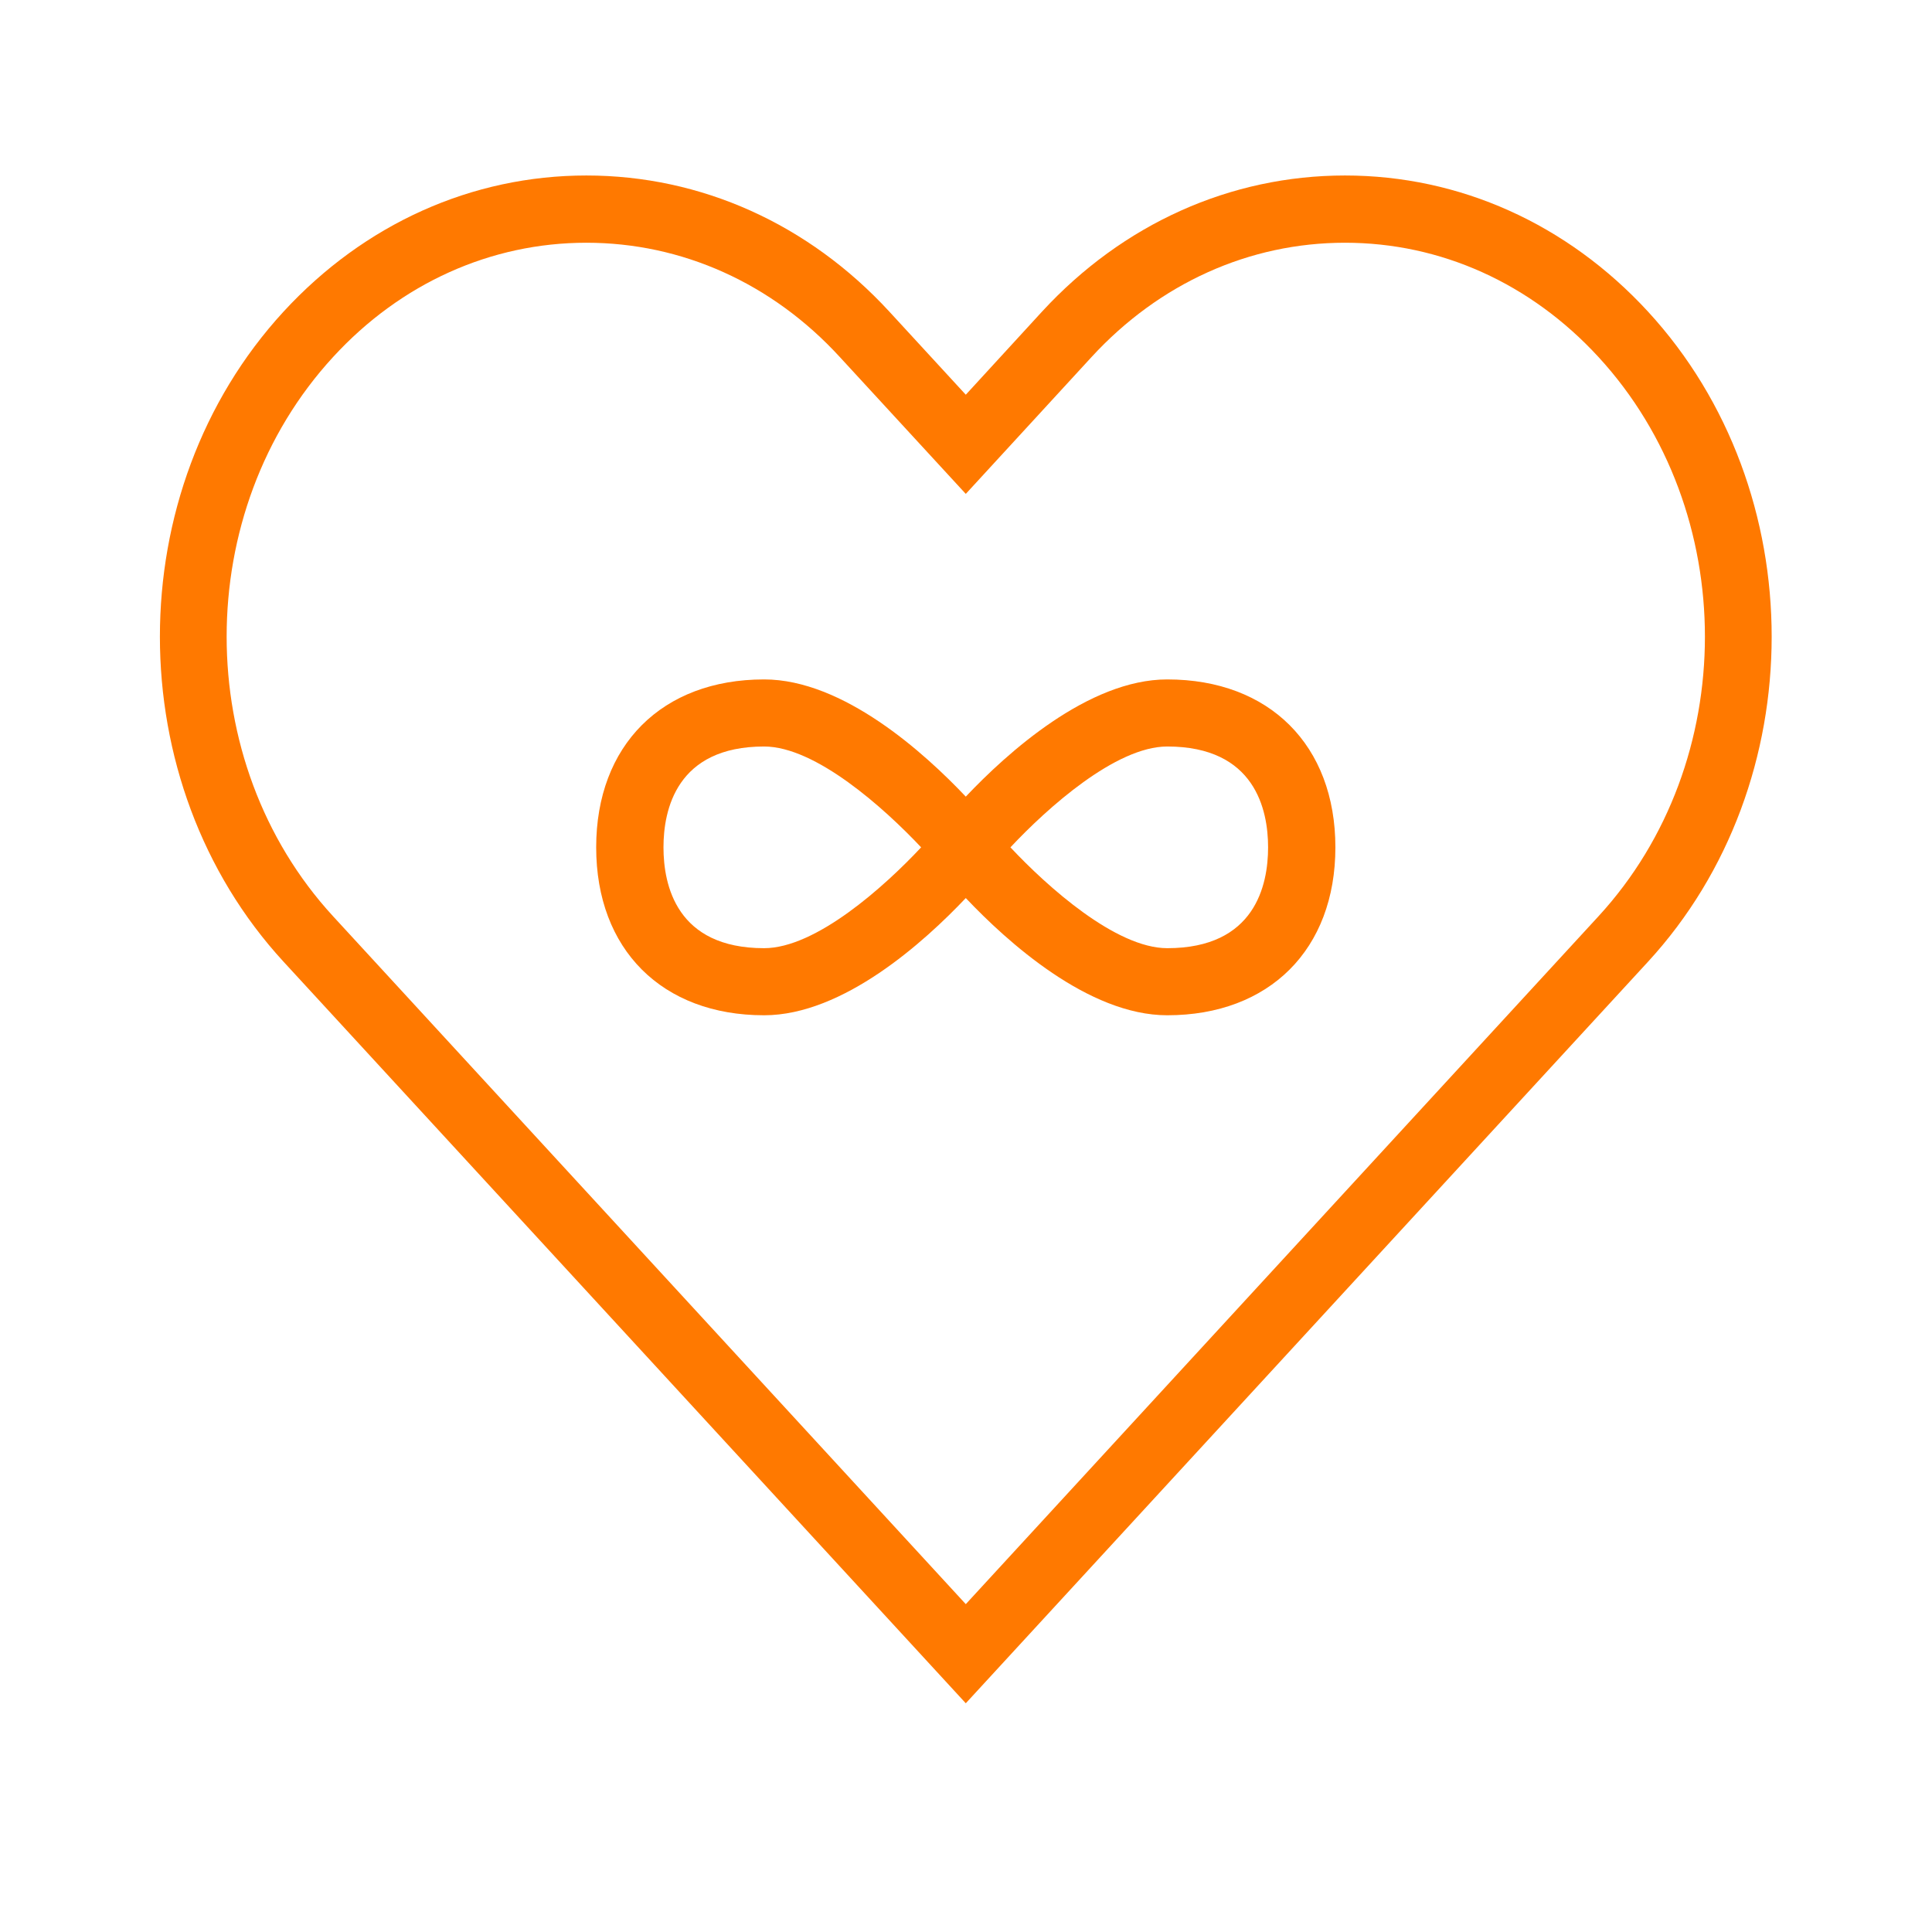
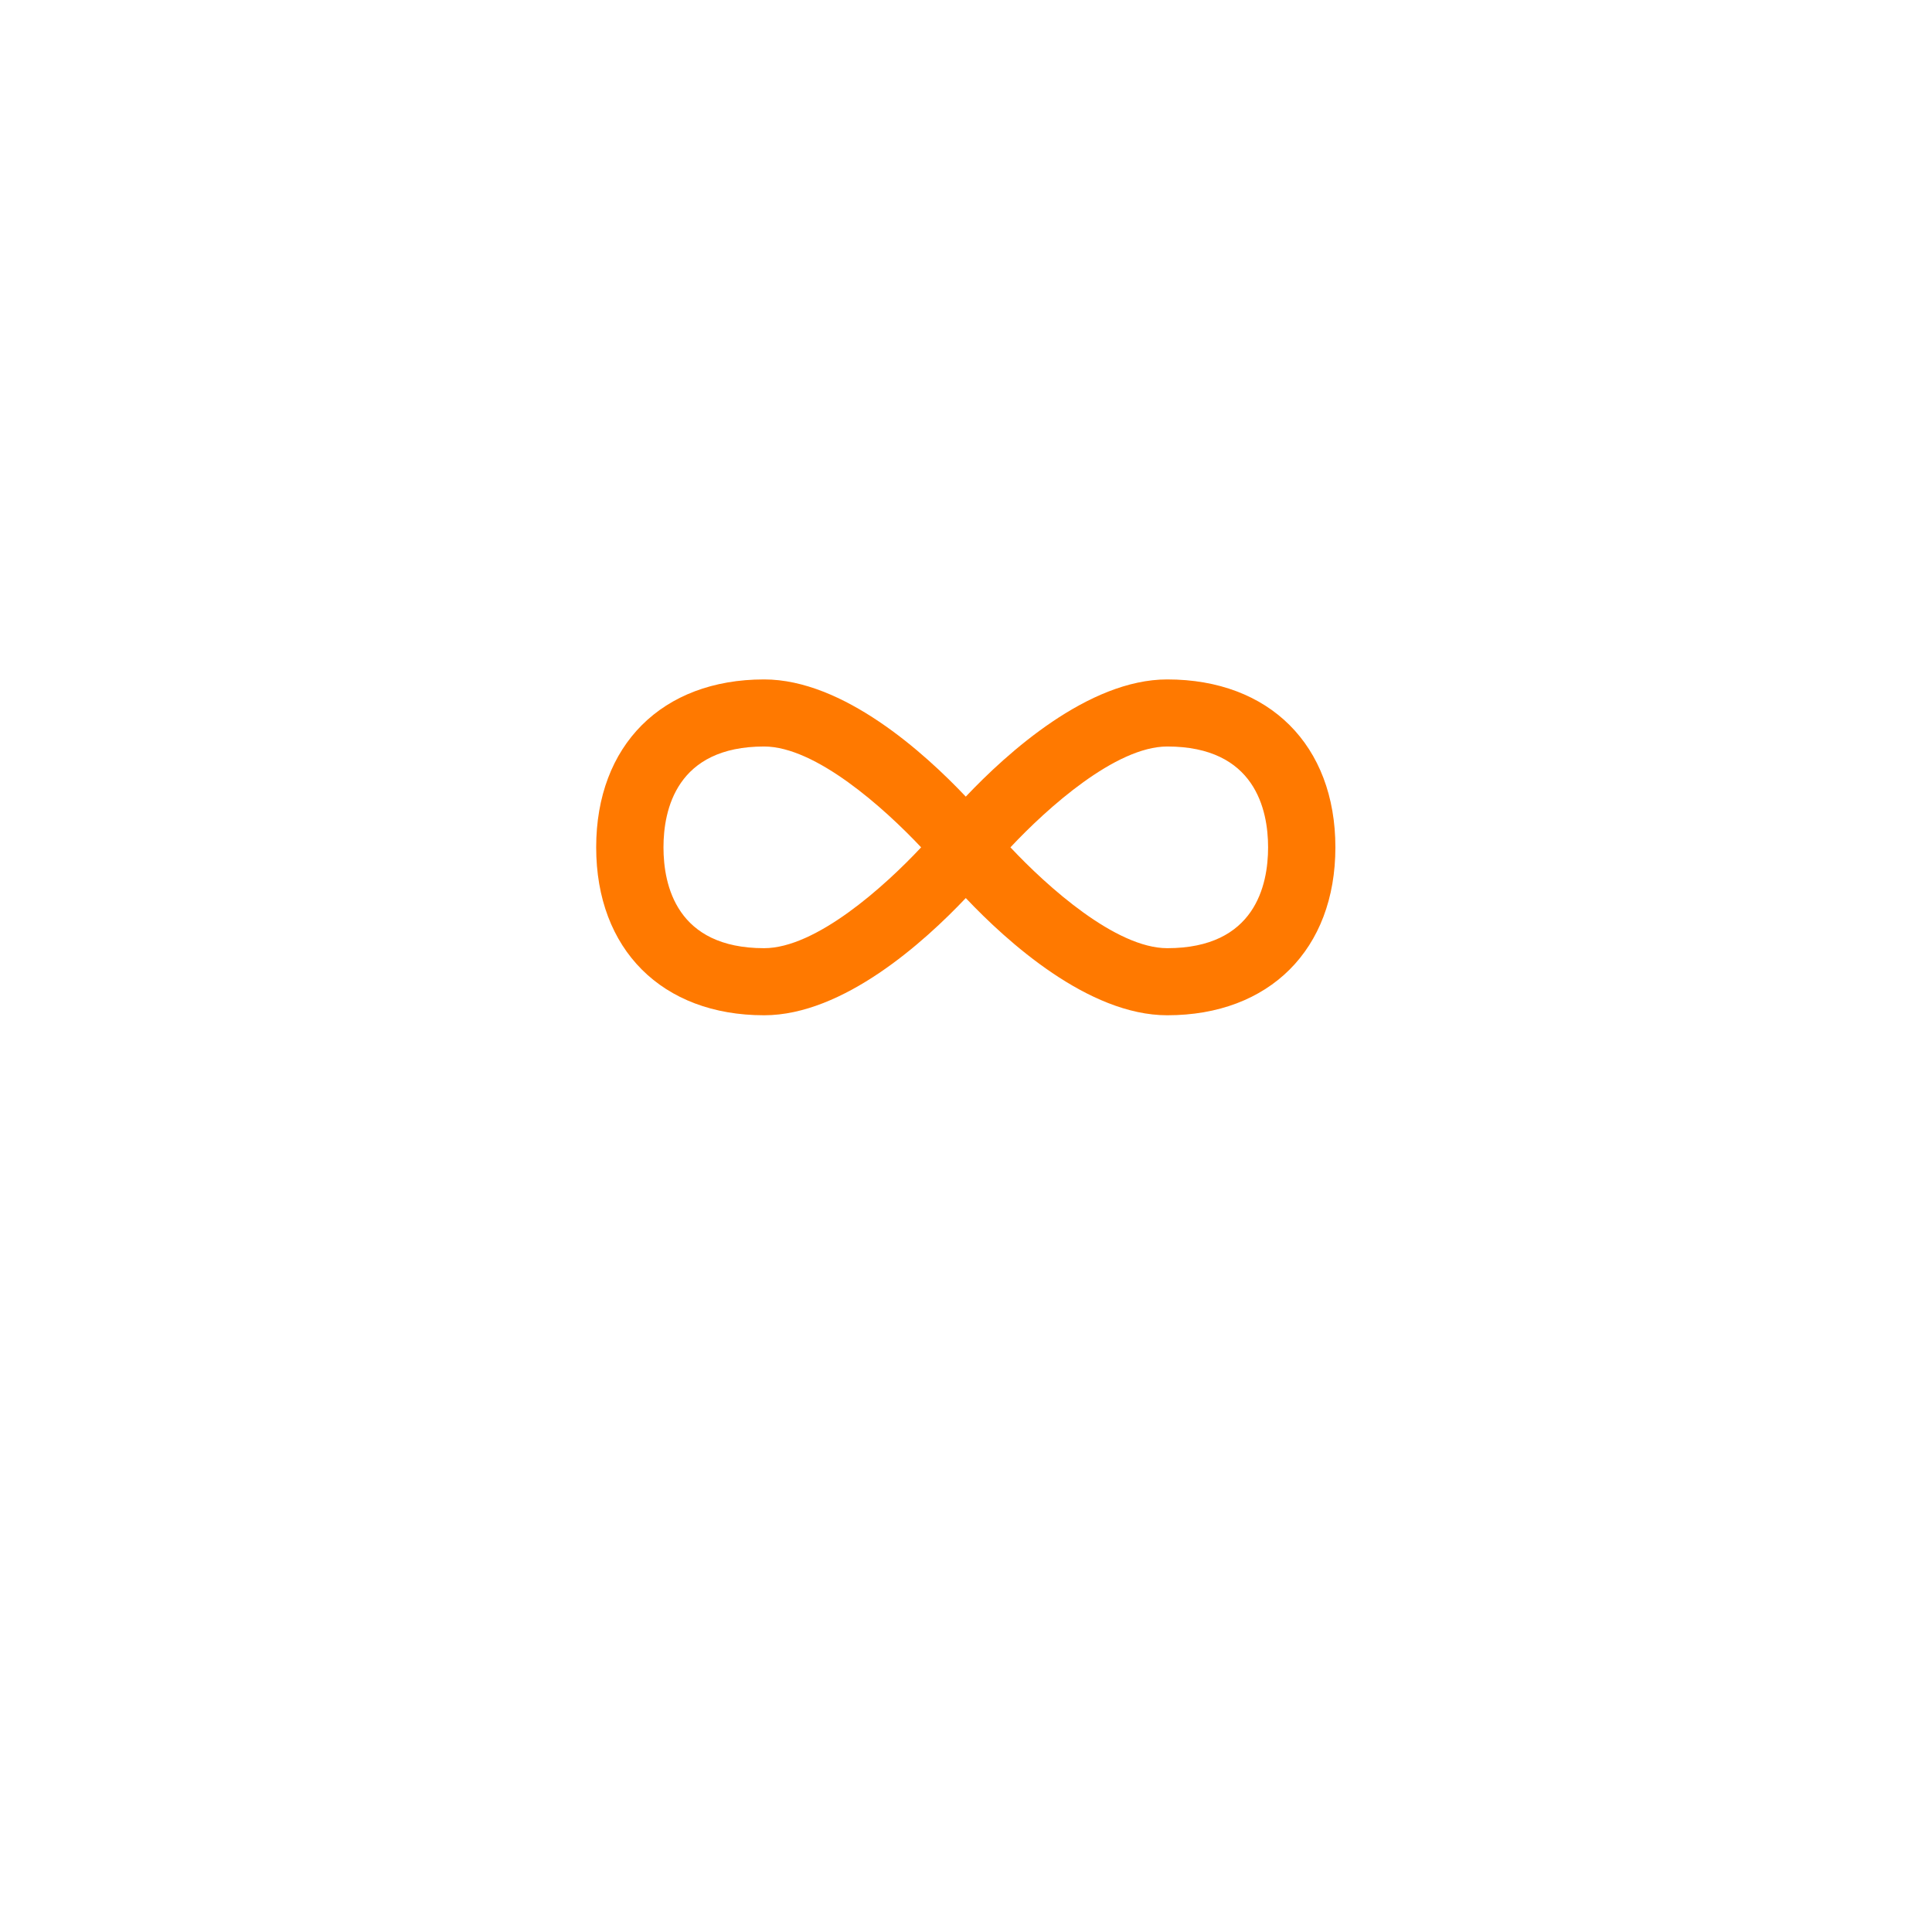
<svg xmlns="http://www.w3.org/2000/svg" width="48" zoomAndPan="magnify" viewBox="0 0 36 36" height="48" preserveAspectRatio="xMidYMid meet" version="1.0">
  <defs>
    <clipPath id="eedaf4e75e">
-       <path d="M 2.223 3 L 33.598 3 L 33.598 32 L 2.223 32 Z M 2.223 3 " clip-rule="nonzero" />
-     </clipPath>
+       </clipPath>
  </defs>
  <g clip-path="url(#eedaf4e75e)">
-     <path fill="#ff7900" d="M 30.707 17.922 C 33.781 14.582 33.781 9.145 30.707 5.805 C 29.203 4.172 27.199 3.27 25.062 3.27 C 22.926 3.27 20.922 4.172 19.418 5.805 L 17.996 7.355 L 16.57 5.805 C 15.066 4.172 13.062 3.27 10.926 3.27 C 8.793 3.27 6.789 4.172 5.285 5.805 C 2.211 9.145 2.211 14.582 5.285 17.922 L 17.996 31.738 Z M 6.207 6.652 C 7.469 5.277 9.148 4.523 10.926 4.523 C 12.707 4.523 14.387 5.277 15.648 6.652 L 17.996 9.203 L 20.34 6.652 C 21.605 5.277 23.281 4.523 25.062 4.523 C 26.844 4.523 28.52 5.277 29.785 6.652 C 32.43 9.527 32.43 14.199 29.785 17.074 L 17.996 29.891 L 6.207 17.074 C 3.562 14.199 3.562 9.527 6.207 6.652 Z M 6.207 6.652 " fill-opacity="1" fill-rule="nonzero" />
-   </g>
+     </g>
  <path fill="#ff7900" d="M 21.75 18.918 C 23.652 18.918 24.883 17.691 24.883 15.789 C 24.883 13.887 23.652 12.66 21.75 12.66 C 20.277 12.66 18.762 14.035 17.996 14.844 C 17.23 14.035 15.715 12.66 14.238 12.66 C 12.336 12.66 11.109 13.887 11.109 15.789 C 11.109 17.691 12.336 18.918 14.238 18.918 C 15.715 18.918 17.23 17.543 17.996 16.734 C 18.762 17.543 20.277 18.918 21.75 18.918 Z M 21.75 13.91 C 23.387 13.91 23.629 15.09 23.629 15.789 C 23.629 16.492 23.387 17.668 21.75 17.668 C 20.793 17.668 19.516 16.523 18.828 15.789 C 19.512 15.059 20.789 13.91 21.75 13.91 Z M 14.238 17.668 C 12.605 17.668 12.363 16.492 12.363 15.789 C 12.363 15.09 12.605 13.91 14.238 13.91 C 15.199 13.91 16.477 15.059 17.164 15.789 C 16.477 16.523 15.203 17.668 14.238 17.668 Z M 14.238 17.668 " fill-opacity="1" fill-rule="nonzero" />
</svg>